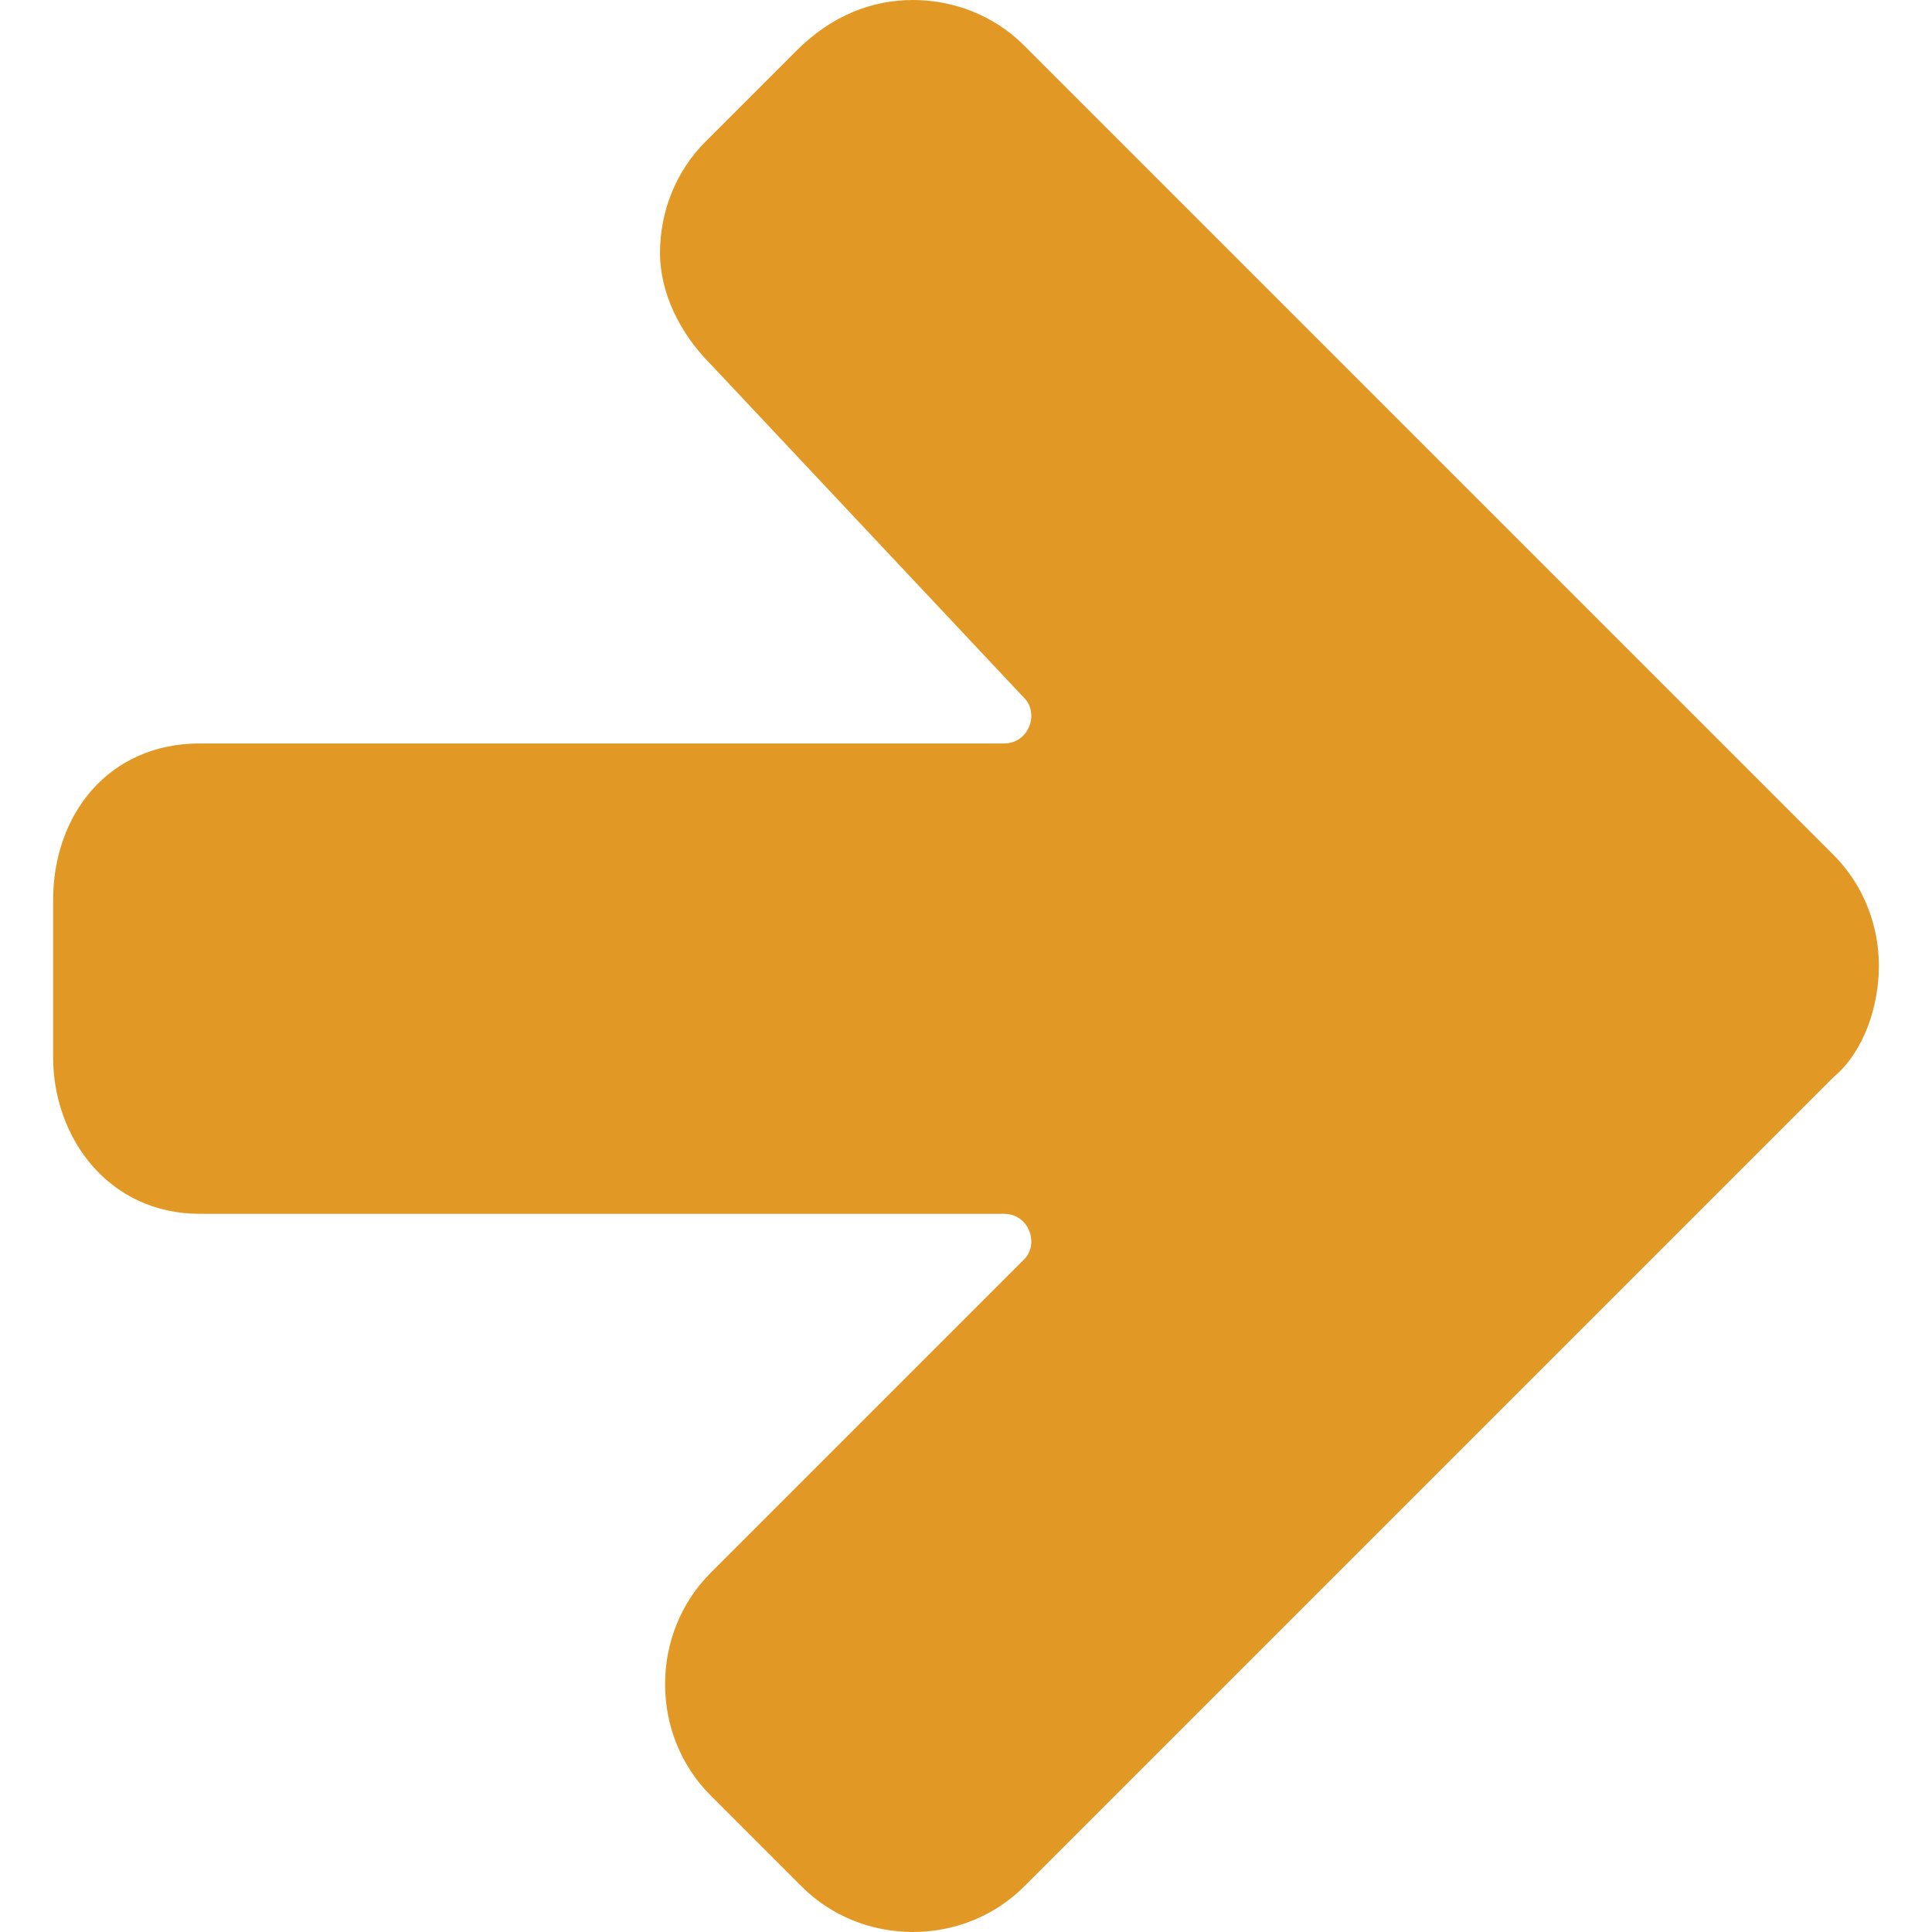
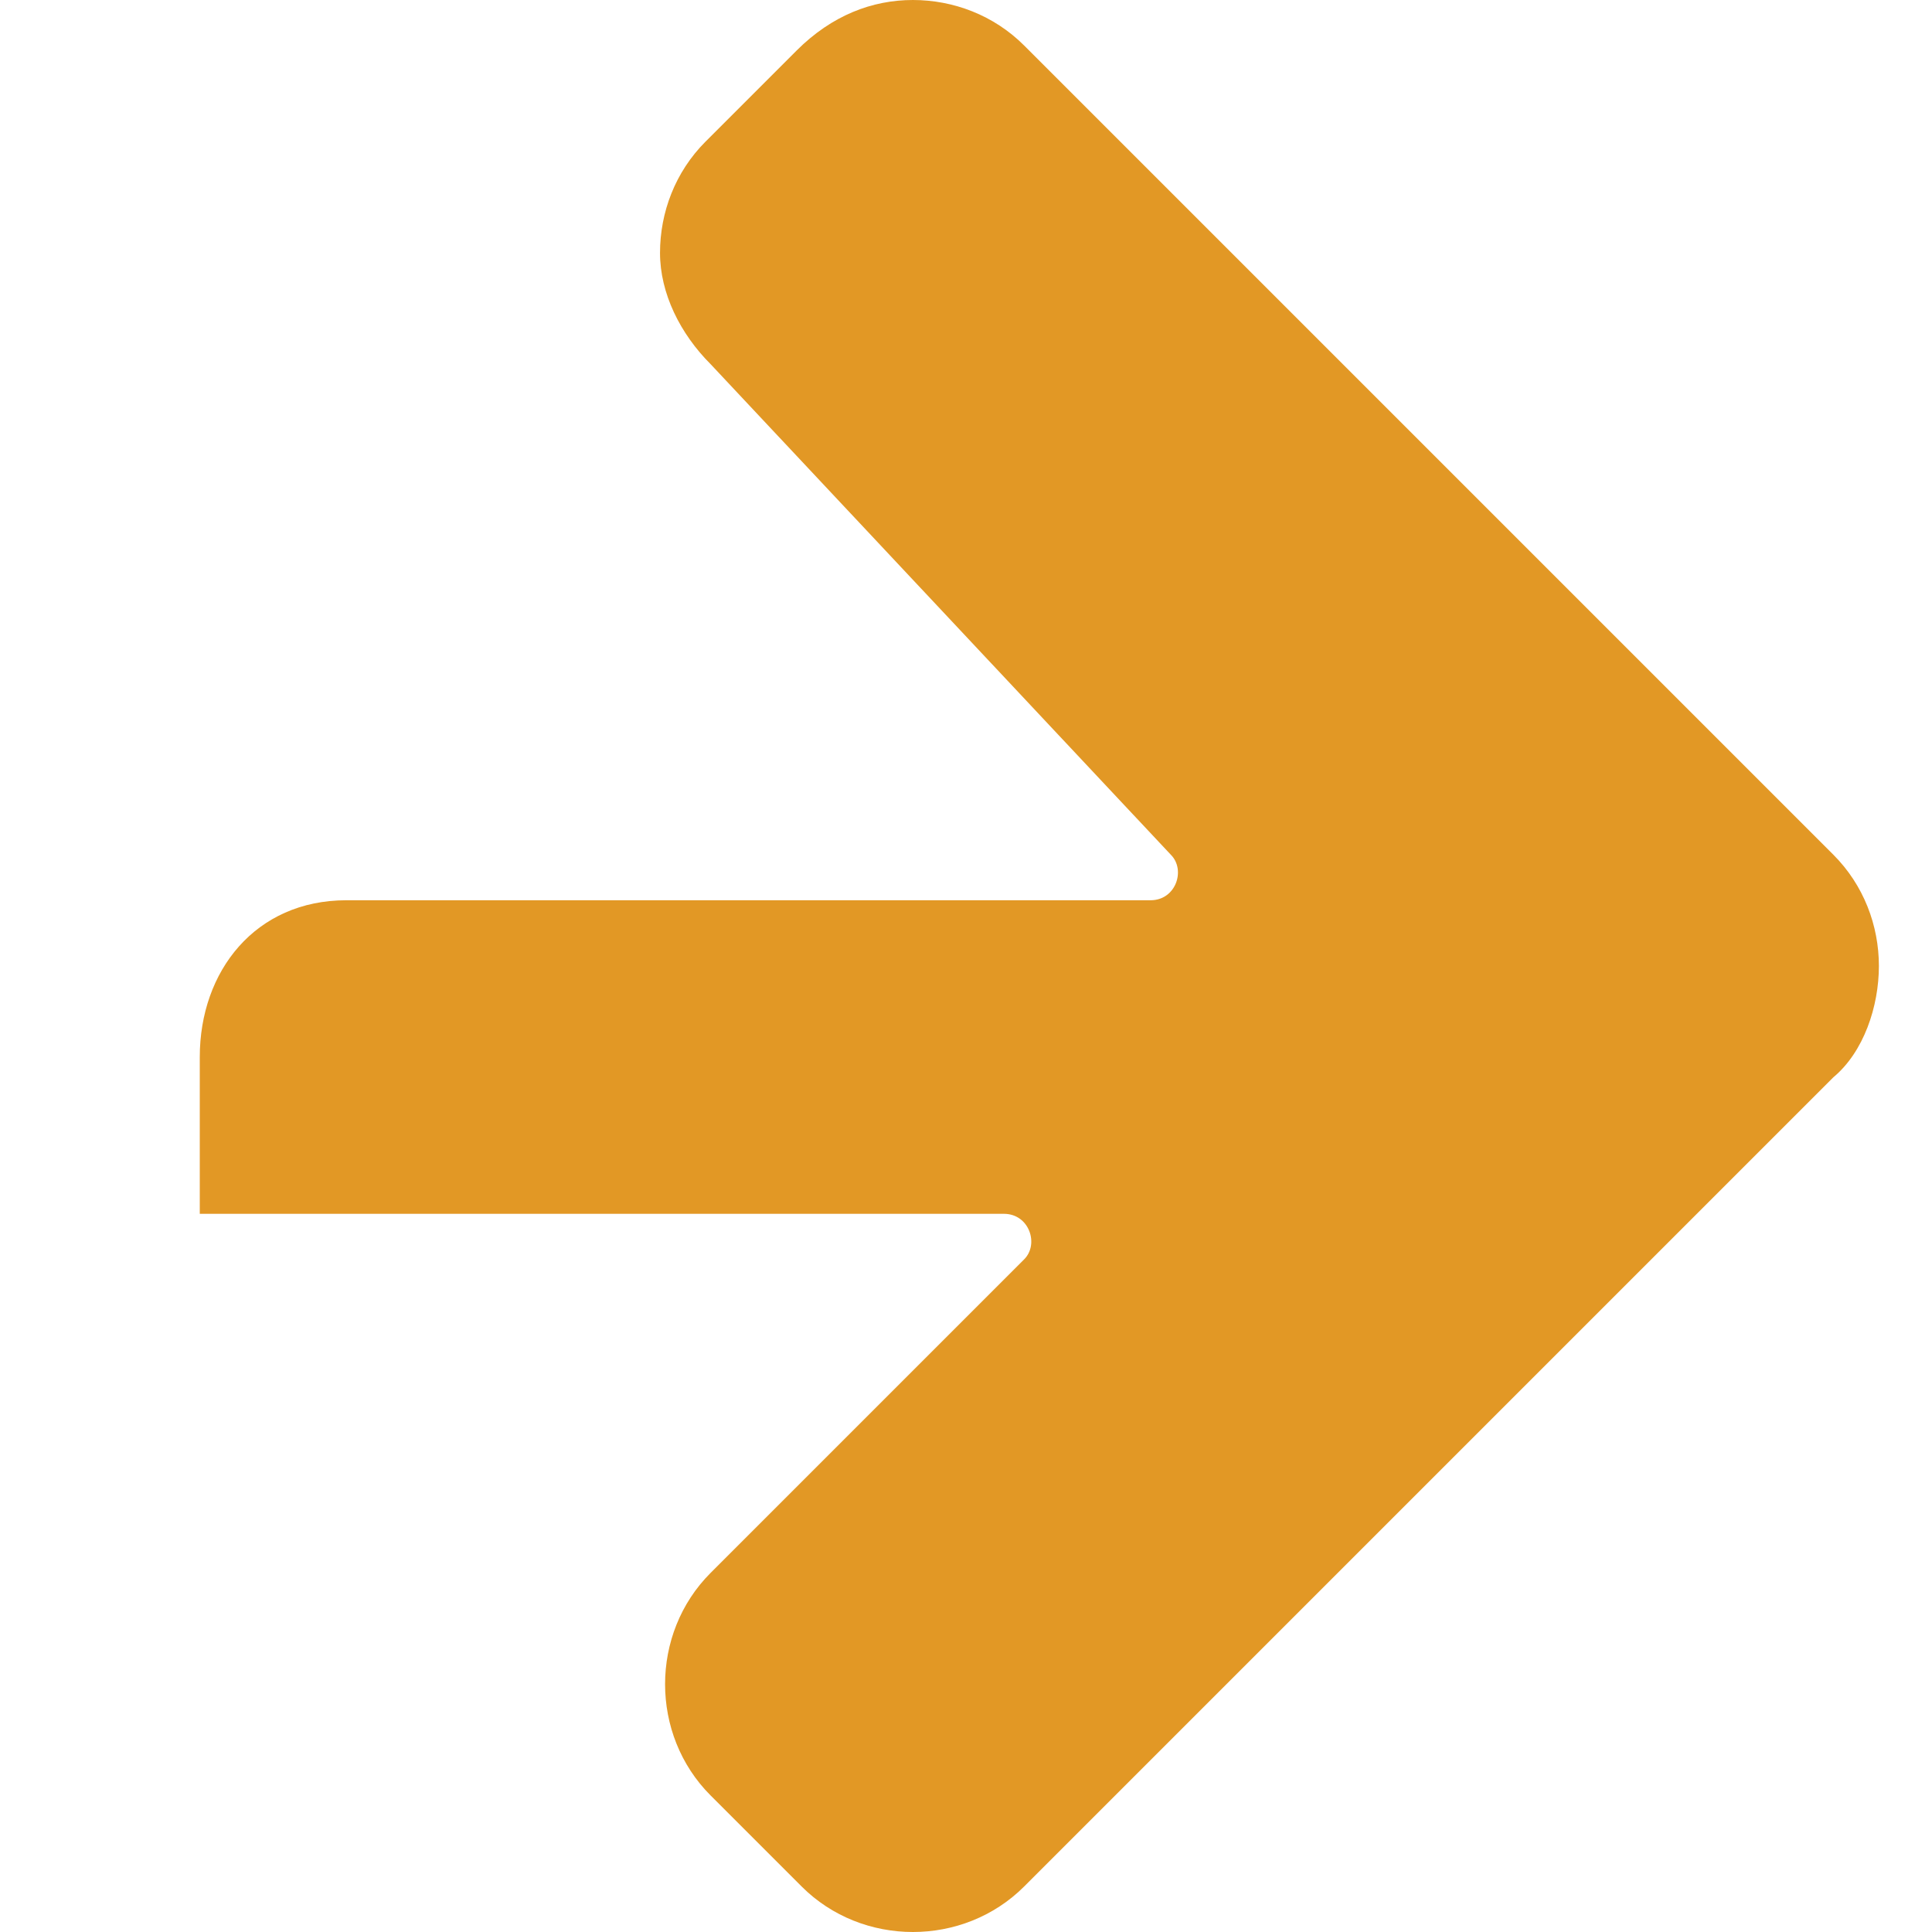
<svg xmlns="http://www.w3.org/2000/svg" version="1.1" id="Layer_1" x="0px" y="0px" width="50px" height="50px" viewBox="0 0 36.1 38.2" style="enable-background:new 0 0 36.1 38.2;" xml:space="preserve">
  <style type="text/css">
	.st0{fill:#E29825;}
</style>
  <g>
-     <path class="st0" d="M35.2,21.3l-16,16c-0.6,0.6-1.4,0.9-2.2,0.9c-0.8,0-1.6-0.3-2.2-0.9L13,35.5c-0.6-0.6-0.9-1.4-0.9-2.2   s0.3-1.6,0.9-2.2l6.2-6.2c0.3-0.3,0.1-0.9-0.4-0.9H2.9c-1.8,0-2.9-1.5-2.9-3.1v-3.1c0-1.7,1.1-3.1,2.9-3.1h15.9   c0.5,0,0.7-0.6,0.4-0.9L13,7.2C12.4,6.6,12,5.8,12,5s0.3-1.6,0.9-2.2l1.8-1.8C15.4,0.3,16.2,0,17,0c0.8,0,1.6,0.3,2.2,0.9l16,16   c0.6,0.6,0.9,1.4,0.9,2.2S35.8,20.8,35.2,21.3z" />
+     <path class="st0" d="M35.2,21.3l-16,16c-0.6,0.6-1.4,0.9-2.2,0.9c-0.8,0-1.6-0.3-2.2-0.9L13,35.5c-0.6-0.6-0.9-1.4-0.9-2.2   s0.3-1.6,0.9-2.2l6.2-6.2c0.3-0.3,0.1-0.9-0.4-0.9H2.9v-3.1c0-1.7,1.1-3.1,2.9-3.1h15.9   c0.5,0,0.7-0.6,0.4-0.9L13,7.2C12.4,6.6,12,5.8,12,5s0.3-1.6,0.9-2.2l1.8-1.8C15.4,0.3,16.2,0,17,0c0.8,0,1.6,0.3,2.2,0.9l16,16   c0.6,0.6,0.9,1.4,0.9,2.2S35.8,20.8,35.2,21.3z" />
  </g>
</svg>